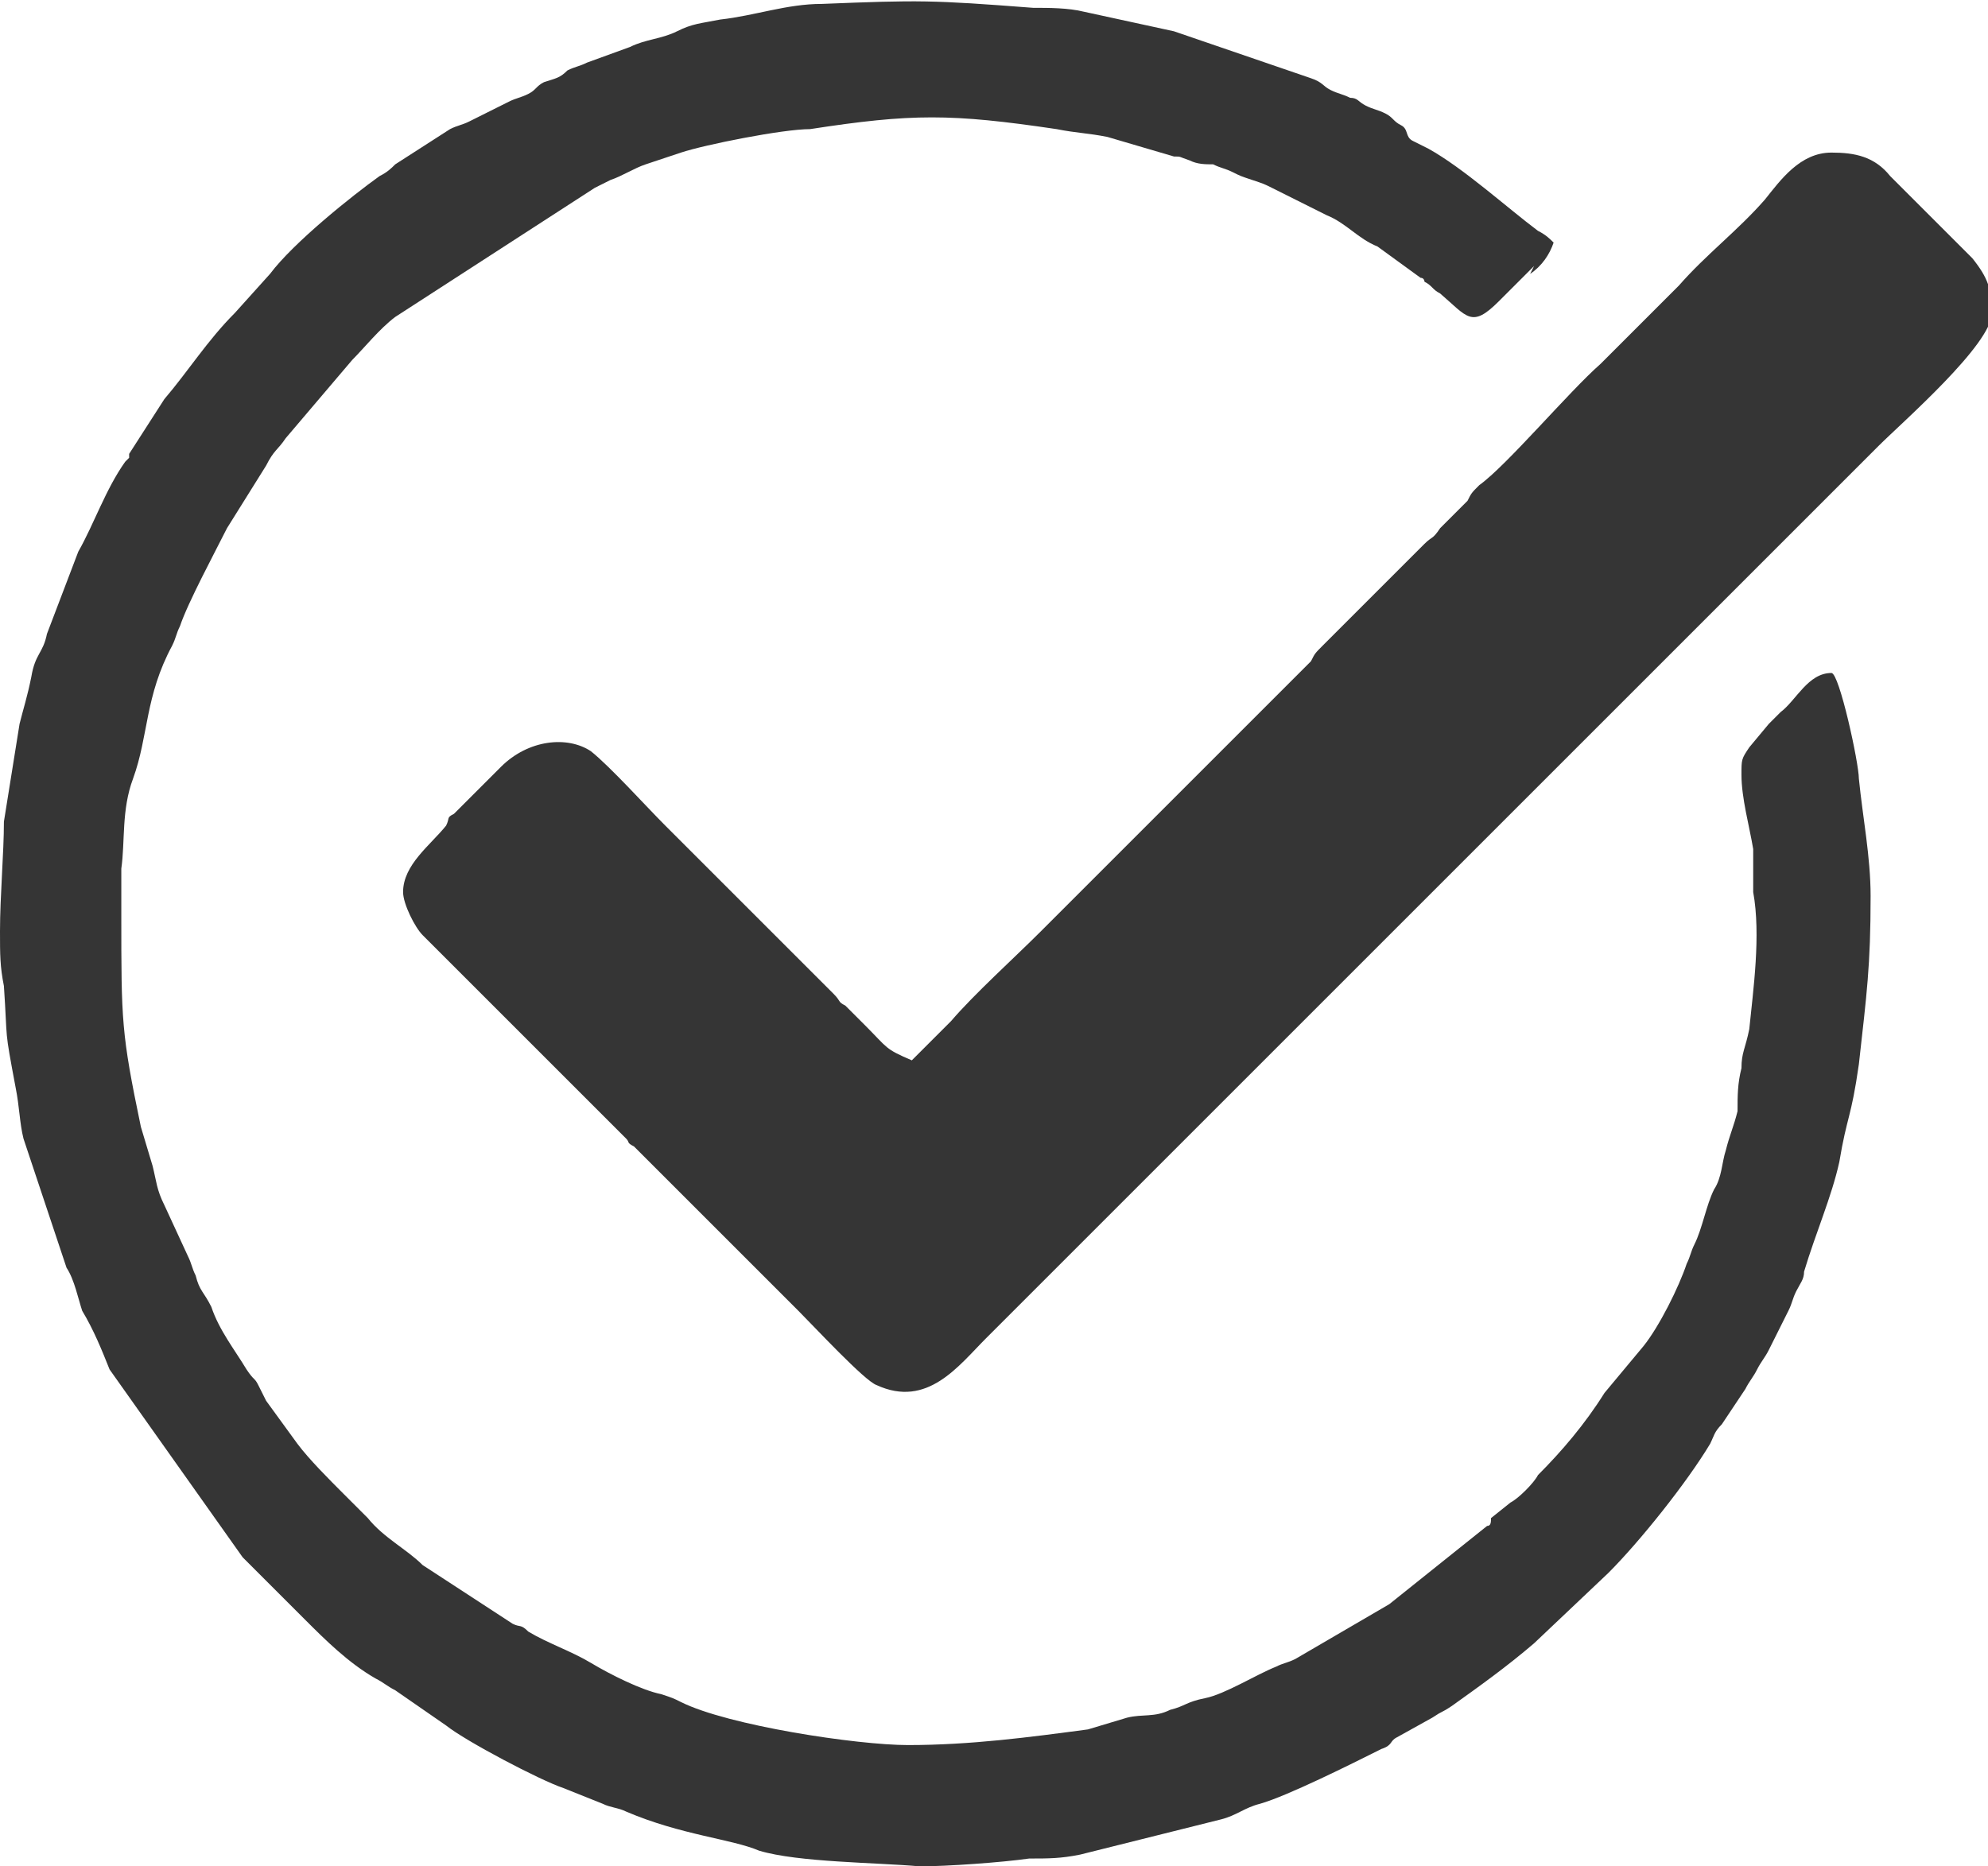
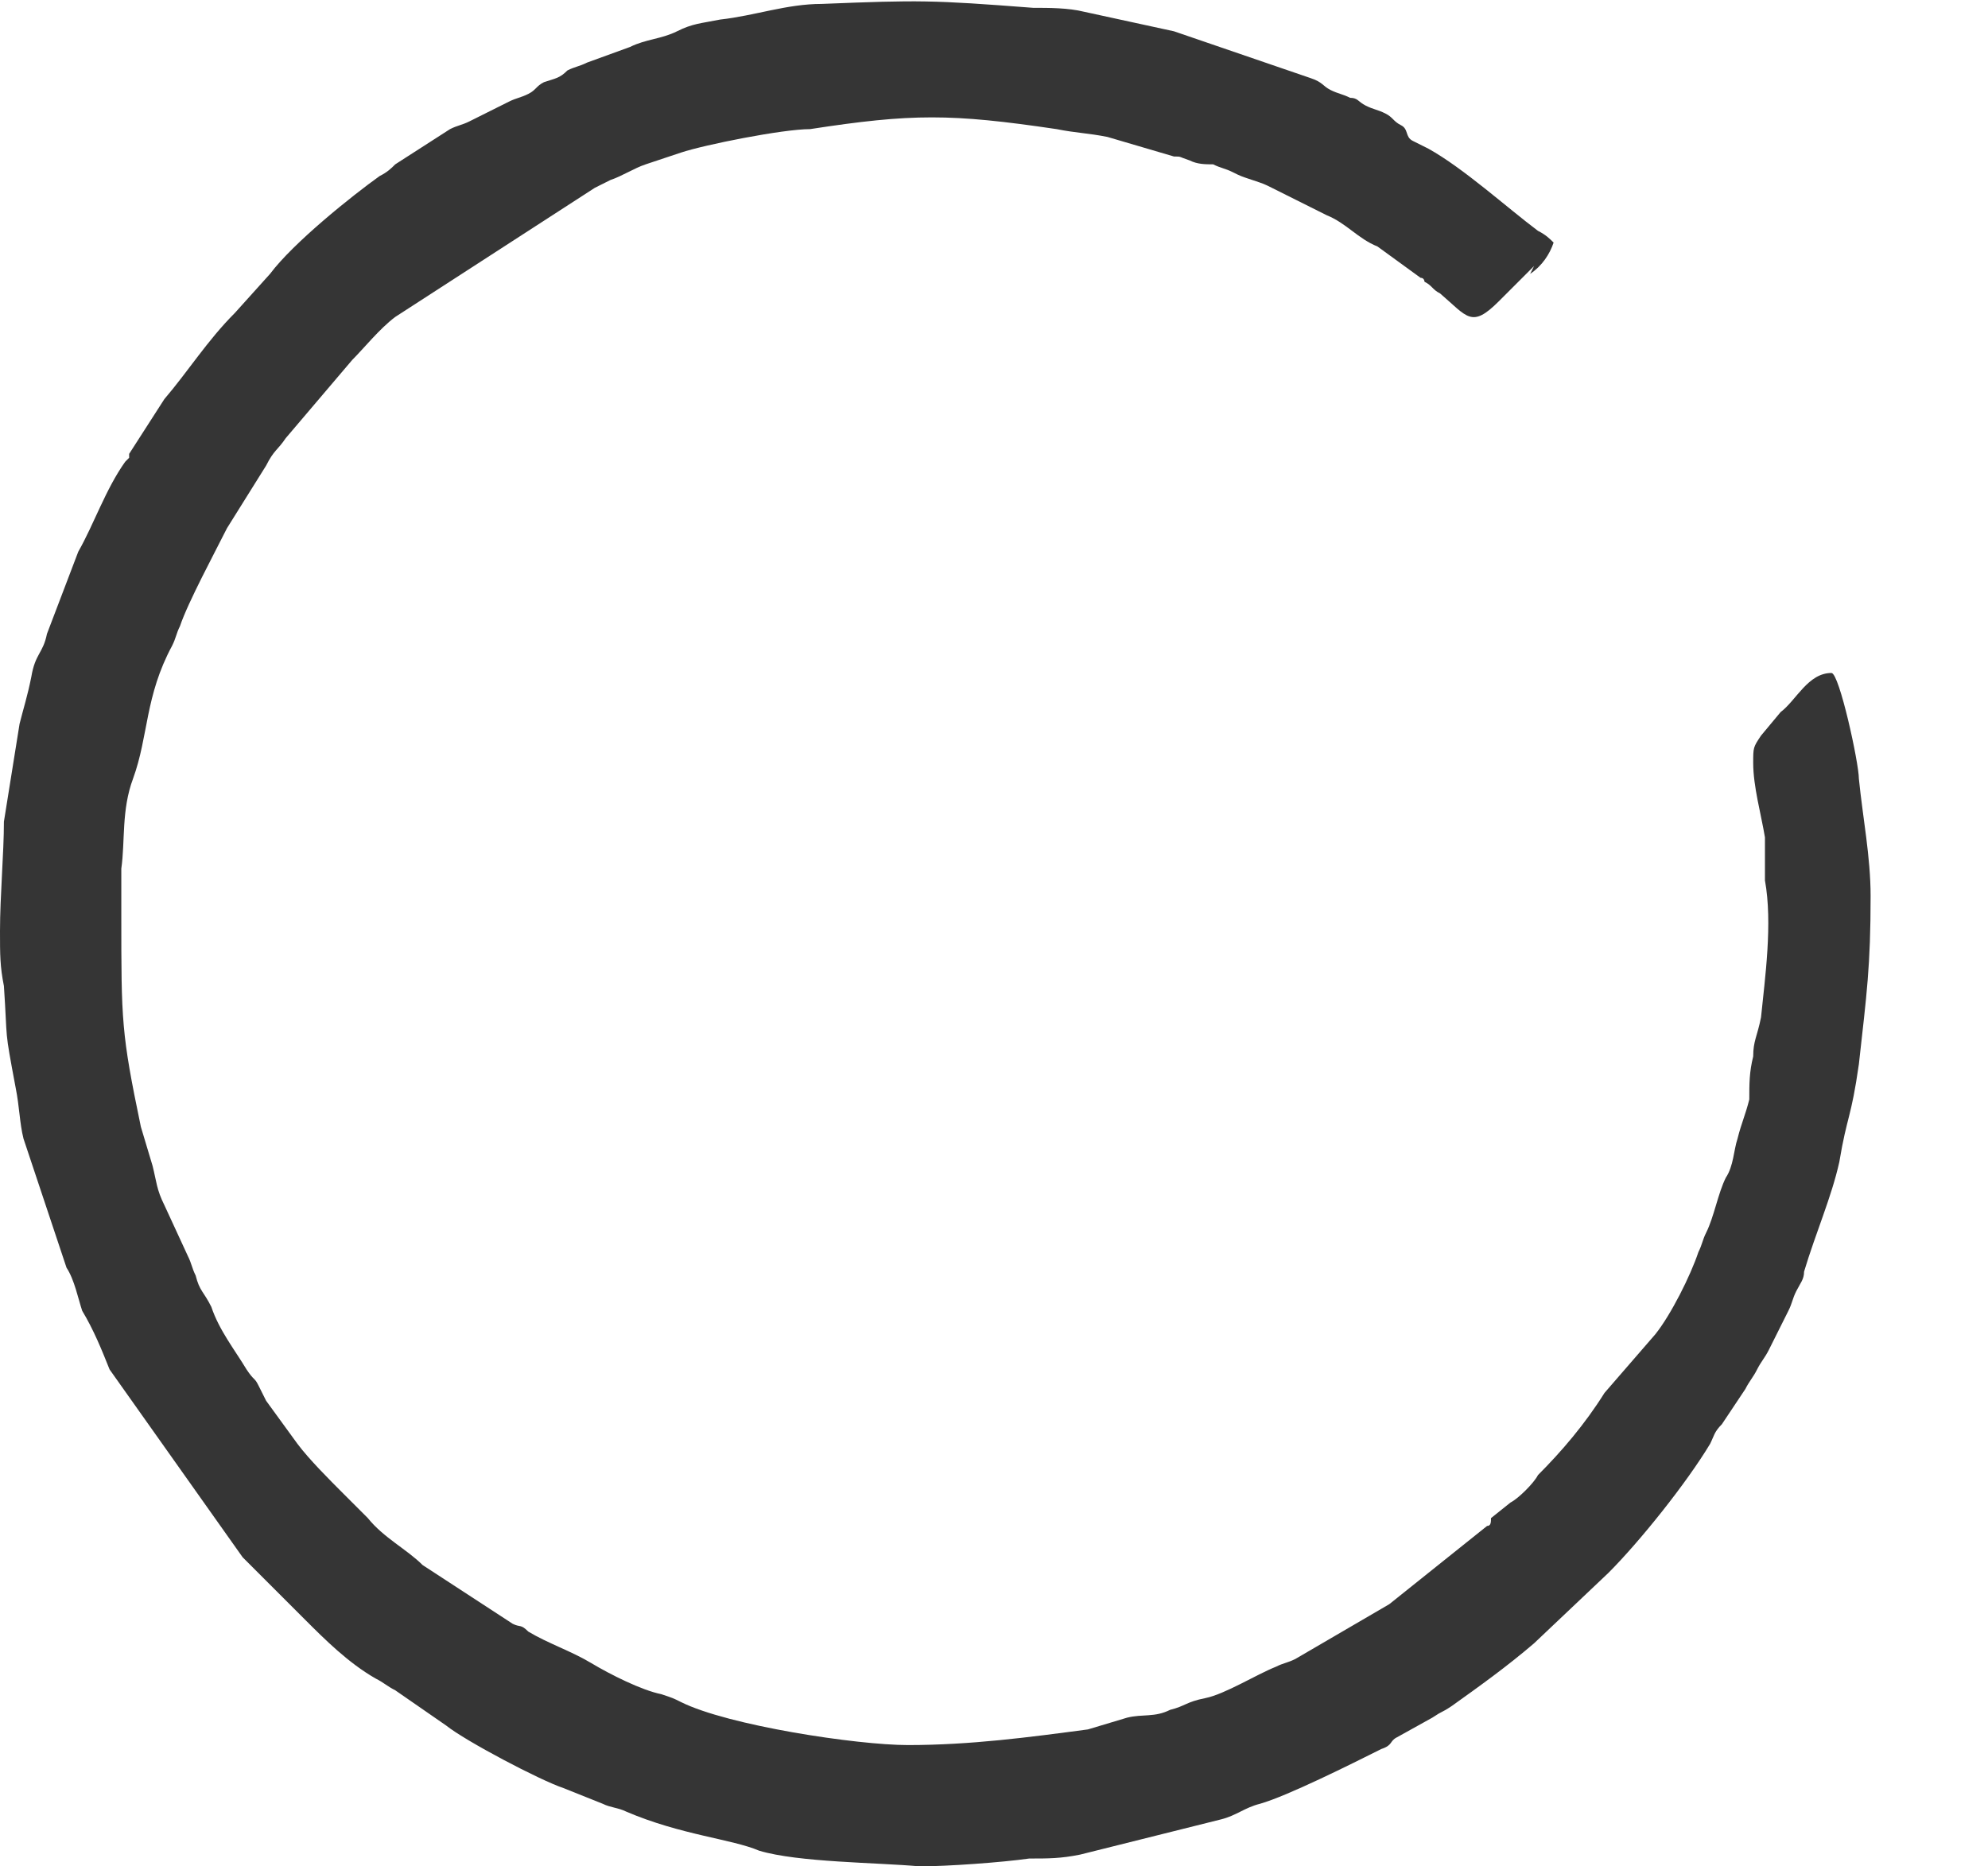
<svg xmlns="http://www.w3.org/2000/svg" version="1.1" id="_аптеки" x="0px" y="0px" viewBox="0 0 50.8 47.7" style="enable-background:new 0 0 50.8 47.7;" xml:space="preserve">
  <style type="text/css"> .st0{fill-rule:evenodd;clip-rule:evenodd;fill:#353535;} </style>
-   <path class="st0" d="M0,23.8c0,0.6,0,0.9,0.1,1.4c0.1,1.5,0,1,0.3,2.6c0.1,0.5,0.1,0.9,0.2,1.3l1.1,3.3c0.2,0.3,0.3,0.8,0.4,1.1 c0.3,0.5,0.5,1,0.7,1.5l3.4,4.8l1.6,1.6c0,0,0,0,0,0c0.5,0.5,1.1,1.1,1.8,1.5c0.2,0.1,0.3,0.2,0.5,0.3l1.3,0.9 c0.5,0.4,2.4,1.4,3,1.6l1,0.4c0.2,0.1,0.4,0.1,0.6,0.2c1.4,0.6,2.7,0.7,3.4,1c1,0.3,3,0.3,4.1,0.4c0.7,0,2.1-0.1,2.8-0.2 c0.5,0,0.8,0,1.3-0.1l3.6-0.9c0.4-0.1,0.6-0.3,1-0.4c0.7-0.2,2.3-1,3.1-1.4c0.3-0.1,0.2-0.2,0.4-0.3l0.9-0.5 c0.3-0.2,0.2-0.1,0.5-0.3c0.7-0.5,1.4-1,2.1-1.6l1.9-1.8c0.8-0.8,2-2.3,2.6-3.3c0.1-0.2,0.1-0.3,0.3-0.5l0.6-0.9 c0.1-0.2,0.2-0.3,0.3-0.5c0.1-0.2,0.2-0.3,0.3-0.5l0.5-1c0.1-0.2,0.1-0.3,0.2-0.5c0.1-0.2,0.2-0.3,0.2-0.5c0.3-1,0.7-1.9,0.9-2.8 c0.2-1.2,0.3-1.1,0.5-2.5c0.2-1.8,0.3-2.5,0.3-4.3c0-1-0.2-2-0.3-3c0-0.4-0.5-2.7-0.7-2.7c-0.6,0-0.9,0.7-1.3,1 c-0.2,0.2-0.1,0.1-0.3,0.3l-0.5,0.6c-0.2,0.3-0.2,0.3-0.2,0.7c0,0.6,0.2,1.3,0.3,1.9c0,0.4,0,0.7,0,1.1c0.2,1.1,0,2.5-0.1,3.5 c-0.1,0.5-0.2,0.6-0.2,1c-0.1,0.4-0.1,0.7-0.1,1.1c-0.1,0.4-0.2,0.6-0.3,1c-0.1,0.3-0.1,0.7-0.3,1c-0.2,0.4-0.3,1-0.5,1.4 c-0.1,0.2-0.1,0.3-0.2,0.5c-0.2,0.6-0.7,1.6-1.1,2.1L41,35.6c-0.5,0.8-1.1,1.5-1.7,2.1c-0.1,0.2-0.5,0.6-0.7,0.7l-0.5,0.4 c0,0,0,0,0,0C38.1,38.9,38.1,39,38,39l-2.5,2l-2.4,1.4c-0.2,0.1-0.3,0.1-0.5,0.2c-0.5,0.2-1.3,0.7-1.8,0.8c-0.5,0.1-0.5,0.2-0.9,0.3 c-0.4,0.2-0.7,0.1-1.1,0.2l-1,0.3c-1.5,0.2-3,0.4-4.6,0.4c-1.3,0-4.6-0.5-5.8-1.1c-0.2-0.1-0.2-0.1-0.5-0.2 c-0.5-0.1-1.3-0.5-1.8-0.8c-0.5-0.3-1.1-0.5-1.6-0.8c-0.2-0.2-0.2-0.1-0.4-0.2L10.8,40c-0.4-0.4-1-0.7-1.4-1.2l-0.6-0.6 c-0.4-0.4-0.9-0.9-1.2-1.3l-0.8-1.1c-0.1-0.2-0.1-0.2-0.2-0.4c-0.1-0.2-0.1-0.1-0.3-0.4C6,34.5,5.6,34,5.4,33.4 C5.2,33,5.1,33,5,32.6c-0.1-0.2-0.1-0.3-0.2-0.5l-0.6-1.3c-0.2-0.4-0.2-0.6-0.3-1l-0.3-1c-0.5-2.4-0.5-2.7-0.5-5.4 c0-0.4,0-0.8,0-1.2c0.1-0.7,0-1.5,0.3-2.3c0.4-1.1,0.3-2.1,1-3.4c0.1-0.2,0.1-0.3,0.2-0.5c0.2-0.6,0.9-1.9,1.2-2.5l1-1.6 c0.2-0.4,0.3-0.4,0.5-0.7L9,9.2c0.3-0.3,0.7-0.8,1.1-1.1l5.1-3.3c0.2-0.1,0.2-0.1,0.4-0.2c0.3-0.1,0.6-0.3,0.9-0.4l0.9-0.3 C18,3.7,20,3.3,20.7,3.3c2.6-0.4,3.6-0.4,6.3,0c0.5,0.1,0.8,0.1,1.3,0.2l1.7,0.5C30.2,4,30.1,4,30.4,4.1c0.2,0.1,0.4,0.1,0.6,0.1 c0.2,0.1,0.3,0.1,0.5,0.2c0.2,0.1,0.2,0.1,0.5,0.2c0.3,0.1,0.3,0.1,0.5,0.2l1.4,0.7c0.5,0.2,0.8,0.6,1.3,0.8l1.1,0.8c0,0,0,0,0,0 c0.1,0,0.1,0.1,0.1,0.1c0.2,0.1,0.2,0.2,0.4,0.3c0.7,0.6,0.8,0.9,1.5,0.2l0.6-0.6c0.1-0.1,0.1-0.1,0.2-0.2c0,0,0.1-0.1,0.1-0.1 L39.1,7c0,0,0,0,0,0c0.3-0.2,0.5-0.5,0.6-0.8c-0.1-0.1-0.2-0.2-0.4-0.3c-0.8-0.6-1.9-1.6-2.8-2.1c-0.2-0.1-0.2-0.1-0.4-0.2 S36,3.3,35.8,3.2c-0.2-0.1-0.2-0.2-0.4-0.3c-0.2-0.1-0.3-0.1-0.5-0.2c-0.2-0.1-0.2-0.2-0.4-0.2c-0.2-0.1-0.3-0.1-0.5-0.2 c-0.2-0.1-0.2-0.2-0.5-0.3L30,0.8l-2.3-0.5c-0.4-0.1-0.9-0.1-1.3-0.1C23.8,0,23.5,0,21,0.1c-0.9,0-1.7,0.3-2.6,0.4 c-0.5,0.1-0.7,0.1-1.1,0.3C16.9,1,16.5,1,16.1,1.2L15,1.6c-0.2,0.1-0.3,0.1-0.5,0.2C14.3,2,14.2,2,13.9,2.1 c-0.2,0.1-0.2,0.2-0.4,0.3c-0.2,0.1-0.3,0.1-0.5,0.2L12,3.1c-0.2,0.1-0.3,0.1-0.5,0.2l-1.4,0.9C10,4.3,9.9,4.4,9.7,4.5 C9,5,7.5,6.2,6.9,7L6,8c-0.7,0.7-1.2,1.5-1.8,2.2l-0.9,1.4c0,0,0,0,0,0.1l-0.1,0.1c-0.5,0.7-0.8,1.6-1.2,2.3l-0.8,2.1 c-0.1,0.5-0.3,0.5-0.4,1.1c-0.1,0.5-0.2,0.8-0.3,1.2L0.1,21C0.1,21.8,0,22.9,0,23.8L0,23.8z" />
-   <path class="st0" d="M23.3,27.1c-0.7-0.3-0.6-0.3-1.2-0.9c-0.2-0.2-0.3-0.3-0.5-0.5c-0.2-0.1-0.1-0.1-0.3-0.3L17,21.1 c-0.5-0.5-1.4-1.5-1.9-1.9c-0.6-0.4-1.6-0.3-2.3,0.4l-0.5,0.5c-0.2,0.2-0.3,0.3-0.5,0.5c-0.2,0.2-0.1,0.1-0.2,0.2 c-0.2,0.1-0.1,0.1-0.2,0.3c-0.4,0.5-1.1,1-1.1,1.7c0,0.3,0.3,0.9,0.5,1.1c0.1,0.1,0.3,0.3,0.4,0.4l2.4,2.4c0.2,0.2,0.2,0.2,0.4,0.4 l1.6,1.6c0.2,0.2,0.2,0.2,0.4,0.4c0.1,0.1,0,0.1,0.2,0.2c0.1,0.1,0.1,0.1,0.2,0.2l4,4c0.4,0.4,1.7,1.8,2,1.9 c1.3,0.6,2.1-0.5,2.8-1.2l22.8-22.8c0.6-0.6,2.9-2.6,2.9-3.4c0-0.6-0.1-0.9-0.5-1.4l-0.2-0.2c0,0,0,0,0,0l-1.9-1.9 c-0.4-0.5-0.9-0.6-1.5-0.6c-0.8,0-1.3,0.7-1.7,1.2c-0.7,0.8-1.5,1.4-2.2,2.2l-2,2c-0.8,0.7-2.4,2.6-3.1,3.1 c-0.2,0.2-0.2,0.2-0.3,0.4l-0.7,0.7c-0.2,0.3-0.2,0.2-0.4,0.4c-0.1,0.1-0.1,0.1-0.2,0.2l-2.4,2.4c-0.2,0.2-0.2,0.2-0.3,0.4L28.4,22 c-0.2,0.2-0.2,0.2-0.4,0.4l-1.2,1.2c0,0-0.1,0.1-0.1,0.1l-0.1,0.1c-0.7,0.7-1.7,1.6-2.3,2.3c-0.2,0.2-0.2,0.2-0.4,0.4L23.3,27.1 L23.3,27.1L23.3,27.1z" />
+   <path class="st0" d="M0,23.8c0,0.6,0,0.9,0.1,1.4c0.1,1.5,0,1,0.3,2.6c0.1,0.5,0.1,0.9,0.2,1.3l1.1,3.3c0.2,0.3,0.3,0.8,0.4,1.1 c0.3,0.5,0.5,1,0.7,1.5l3.4,4.8l1.6,1.6c0,0,0,0,0,0c0.5,0.5,1.1,1.1,1.8,1.5c0.2,0.1,0.3,0.2,0.5,0.3l1.3,0.9 c0.5,0.4,2.4,1.4,3,1.6l1,0.4c0.2,0.1,0.4,0.1,0.6,0.2c1.4,0.6,2.7,0.7,3.4,1c1,0.3,3,0.3,4.1,0.4c0.7,0,2.1-0.1,2.8-0.2 c0.5,0,0.8,0,1.3-0.1l3.6-0.9c0.4-0.1,0.6-0.3,1-0.4c0.7-0.2,2.3-1,3.1-1.4c0.3-0.1,0.2-0.2,0.4-0.3l0.9-0.5 c0.3-0.2,0.2-0.1,0.5-0.3c0.7-0.5,1.4-1,2.1-1.6l1.9-1.8c0.8-0.8,2-2.3,2.6-3.3c0.1-0.2,0.1-0.3,0.3-0.5l0.6-0.9 c0.1-0.2,0.2-0.3,0.3-0.5c0.1-0.2,0.2-0.3,0.3-0.5l0.5-1c0.1-0.2,0.1-0.3,0.2-0.5c0.1-0.2,0.2-0.3,0.2-0.5c0.3-1,0.7-1.9,0.9-2.8 c0.2-1.2,0.3-1.1,0.5-2.5c0.2-1.8,0.3-2.5,0.3-4.3c0-1-0.2-2-0.3-3c0-0.4-0.5-2.7-0.7-2.7c-0.6,0-0.9,0.7-1.3,1 l-0.5,0.6c-0.2,0.3-0.2,0.3-0.2,0.7c0,0.6,0.2,1.3,0.3,1.9c0,0.4,0,0.7,0,1.1c0.2,1.1,0,2.5-0.1,3.5 c-0.1,0.5-0.2,0.6-0.2,1c-0.1,0.4-0.1,0.7-0.1,1.1c-0.1,0.4-0.2,0.6-0.3,1c-0.1,0.3-0.1,0.7-0.3,1c-0.2,0.4-0.3,1-0.5,1.4 c-0.1,0.2-0.1,0.3-0.2,0.5c-0.2,0.6-0.7,1.6-1.1,2.1L41,35.6c-0.5,0.8-1.1,1.5-1.7,2.1c-0.1,0.2-0.5,0.6-0.7,0.7l-0.5,0.4 c0,0,0,0,0,0C38.1,38.9,38.1,39,38,39l-2.5,2l-2.4,1.4c-0.2,0.1-0.3,0.1-0.5,0.2c-0.5,0.2-1.3,0.7-1.8,0.8c-0.5,0.1-0.5,0.2-0.9,0.3 c-0.4,0.2-0.7,0.1-1.1,0.2l-1,0.3c-1.5,0.2-3,0.4-4.6,0.4c-1.3,0-4.6-0.5-5.8-1.1c-0.2-0.1-0.2-0.1-0.5-0.2 c-0.5-0.1-1.3-0.5-1.8-0.8c-0.5-0.3-1.1-0.5-1.6-0.8c-0.2-0.2-0.2-0.1-0.4-0.2L10.8,40c-0.4-0.4-1-0.7-1.4-1.2l-0.6-0.6 c-0.4-0.4-0.9-0.9-1.2-1.3l-0.8-1.1c-0.1-0.2-0.1-0.2-0.2-0.4c-0.1-0.2-0.1-0.1-0.3-0.4C6,34.5,5.6,34,5.4,33.4 C5.2,33,5.1,33,5,32.6c-0.1-0.2-0.1-0.3-0.2-0.5l-0.6-1.3c-0.2-0.4-0.2-0.6-0.3-1l-0.3-1c-0.5-2.4-0.5-2.7-0.5-5.4 c0-0.4,0-0.8,0-1.2c0.1-0.7,0-1.5,0.3-2.3c0.4-1.1,0.3-2.1,1-3.4c0.1-0.2,0.1-0.3,0.2-0.5c0.2-0.6,0.9-1.9,1.2-2.5l1-1.6 c0.2-0.4,0.3-0.4,0.5-0.7L9,9.2c0.3-0.3,0.7-0.8,1.1-1.1l5.1-3.3c0.2-0.1,0.2-0.1,0.4-0.2c0.3-0.1,0.6-0.3,0.9-0.4l0.9-0.3 C18,3.7,20,3.3,20.7,3.3c2.6-0.4,3.6-0.4,6.3,0c0.5,0.1,0.8,0.1,1.3,0.2l1.7,0.5C30.2,4,30.1,4,30.4,4.1c0.2,0.1,0.4,0.1,0.6,0.1 c0.2,0.1,0.3,0.1,0.5,0.2c0.2,0.1,0.2,0.1,0.5,0.2c0.3,0.1,0.3,0.1,0.5,0.2l1.4,0.7c0.5,0.2,0.8,0.6,1.3,0.8l1.1,0.8c0,0,0,0,0,0 c0.1,0,0.1,0.1,0.1,0.1c0.2,0.1,0.2,0.2,0.4,0.3c0.7,0.6,0.8,0.9,1.5,0.2l0.6-0.6c0.1-0.1,0.1-0.1,0.2-0.2c0,0,0.1-0.1,0.1-0.1 L39.1,7c0,0,0,0,0,0c0.3-0.2,0.5-0.5,0.6-0.8c-0.1-0.1-0.2-0.2-0.4-0.3c-0.8-0.6-1.9-1.6-2.8-2.1c-0.2-0.1-0.2-0.1-0.4-0.2 S36,3.3,35.8,3.2c-0.2-0.1-0.2-0.2-0.4-0.3c-0.2-0.1-0.3-0.1-0.5-0.2c-0.2-0.1-0.2-0.2-0.4-0.2c-0.2-0.1-0.3-0.1-0.5-0.2 c-0.2-0.1-0.2-0.2-0.5-0.3L30,0.8l-2.3-0.5c-0.4-0.1-0.9-0.1-1.3-0.1C23.8,0,23.5,0,21,0.1c-0.9,0-1.7,0.3-2.6,0.4 c-0.5,0.1-0.7,0.1-1.1,0.3C16.9,1,16.5,1,16.1,1.2L15,1.6c-0.2,0.1-0.3,0.1-0.5,0.2C14.3,2,14.2,2,13.9,2.1 c-0.2,0.1-0.2,0.2-0.4,0.3c-0.2,0.1-0.3,0.1-0.5,0.2L12,3.1c-0.2,0.1-0.3,0.1-0.5,0.2l-1.4,0.9C10,4.3,9.9,4.4,9.7,4.5 C9,5,7.5,6.2,6.9,7L6,8c-0.7,0.7-1.2,1.5-1.8,2.2l-0.9,1.4c0,0,0,0,0,0.1l-0.1,0.1c-0.5,0.7-0.8,1.6-1.2,2.3l-0.8,2.1 c-0.1,0.5-0.3,0.5-0.4,1.1c-0.1,0.5-0.2,0.8-0.3,1.2L0.1,21C0.1,21.8,0,22.9,0,23.8L0,23.8z" />
</svg>